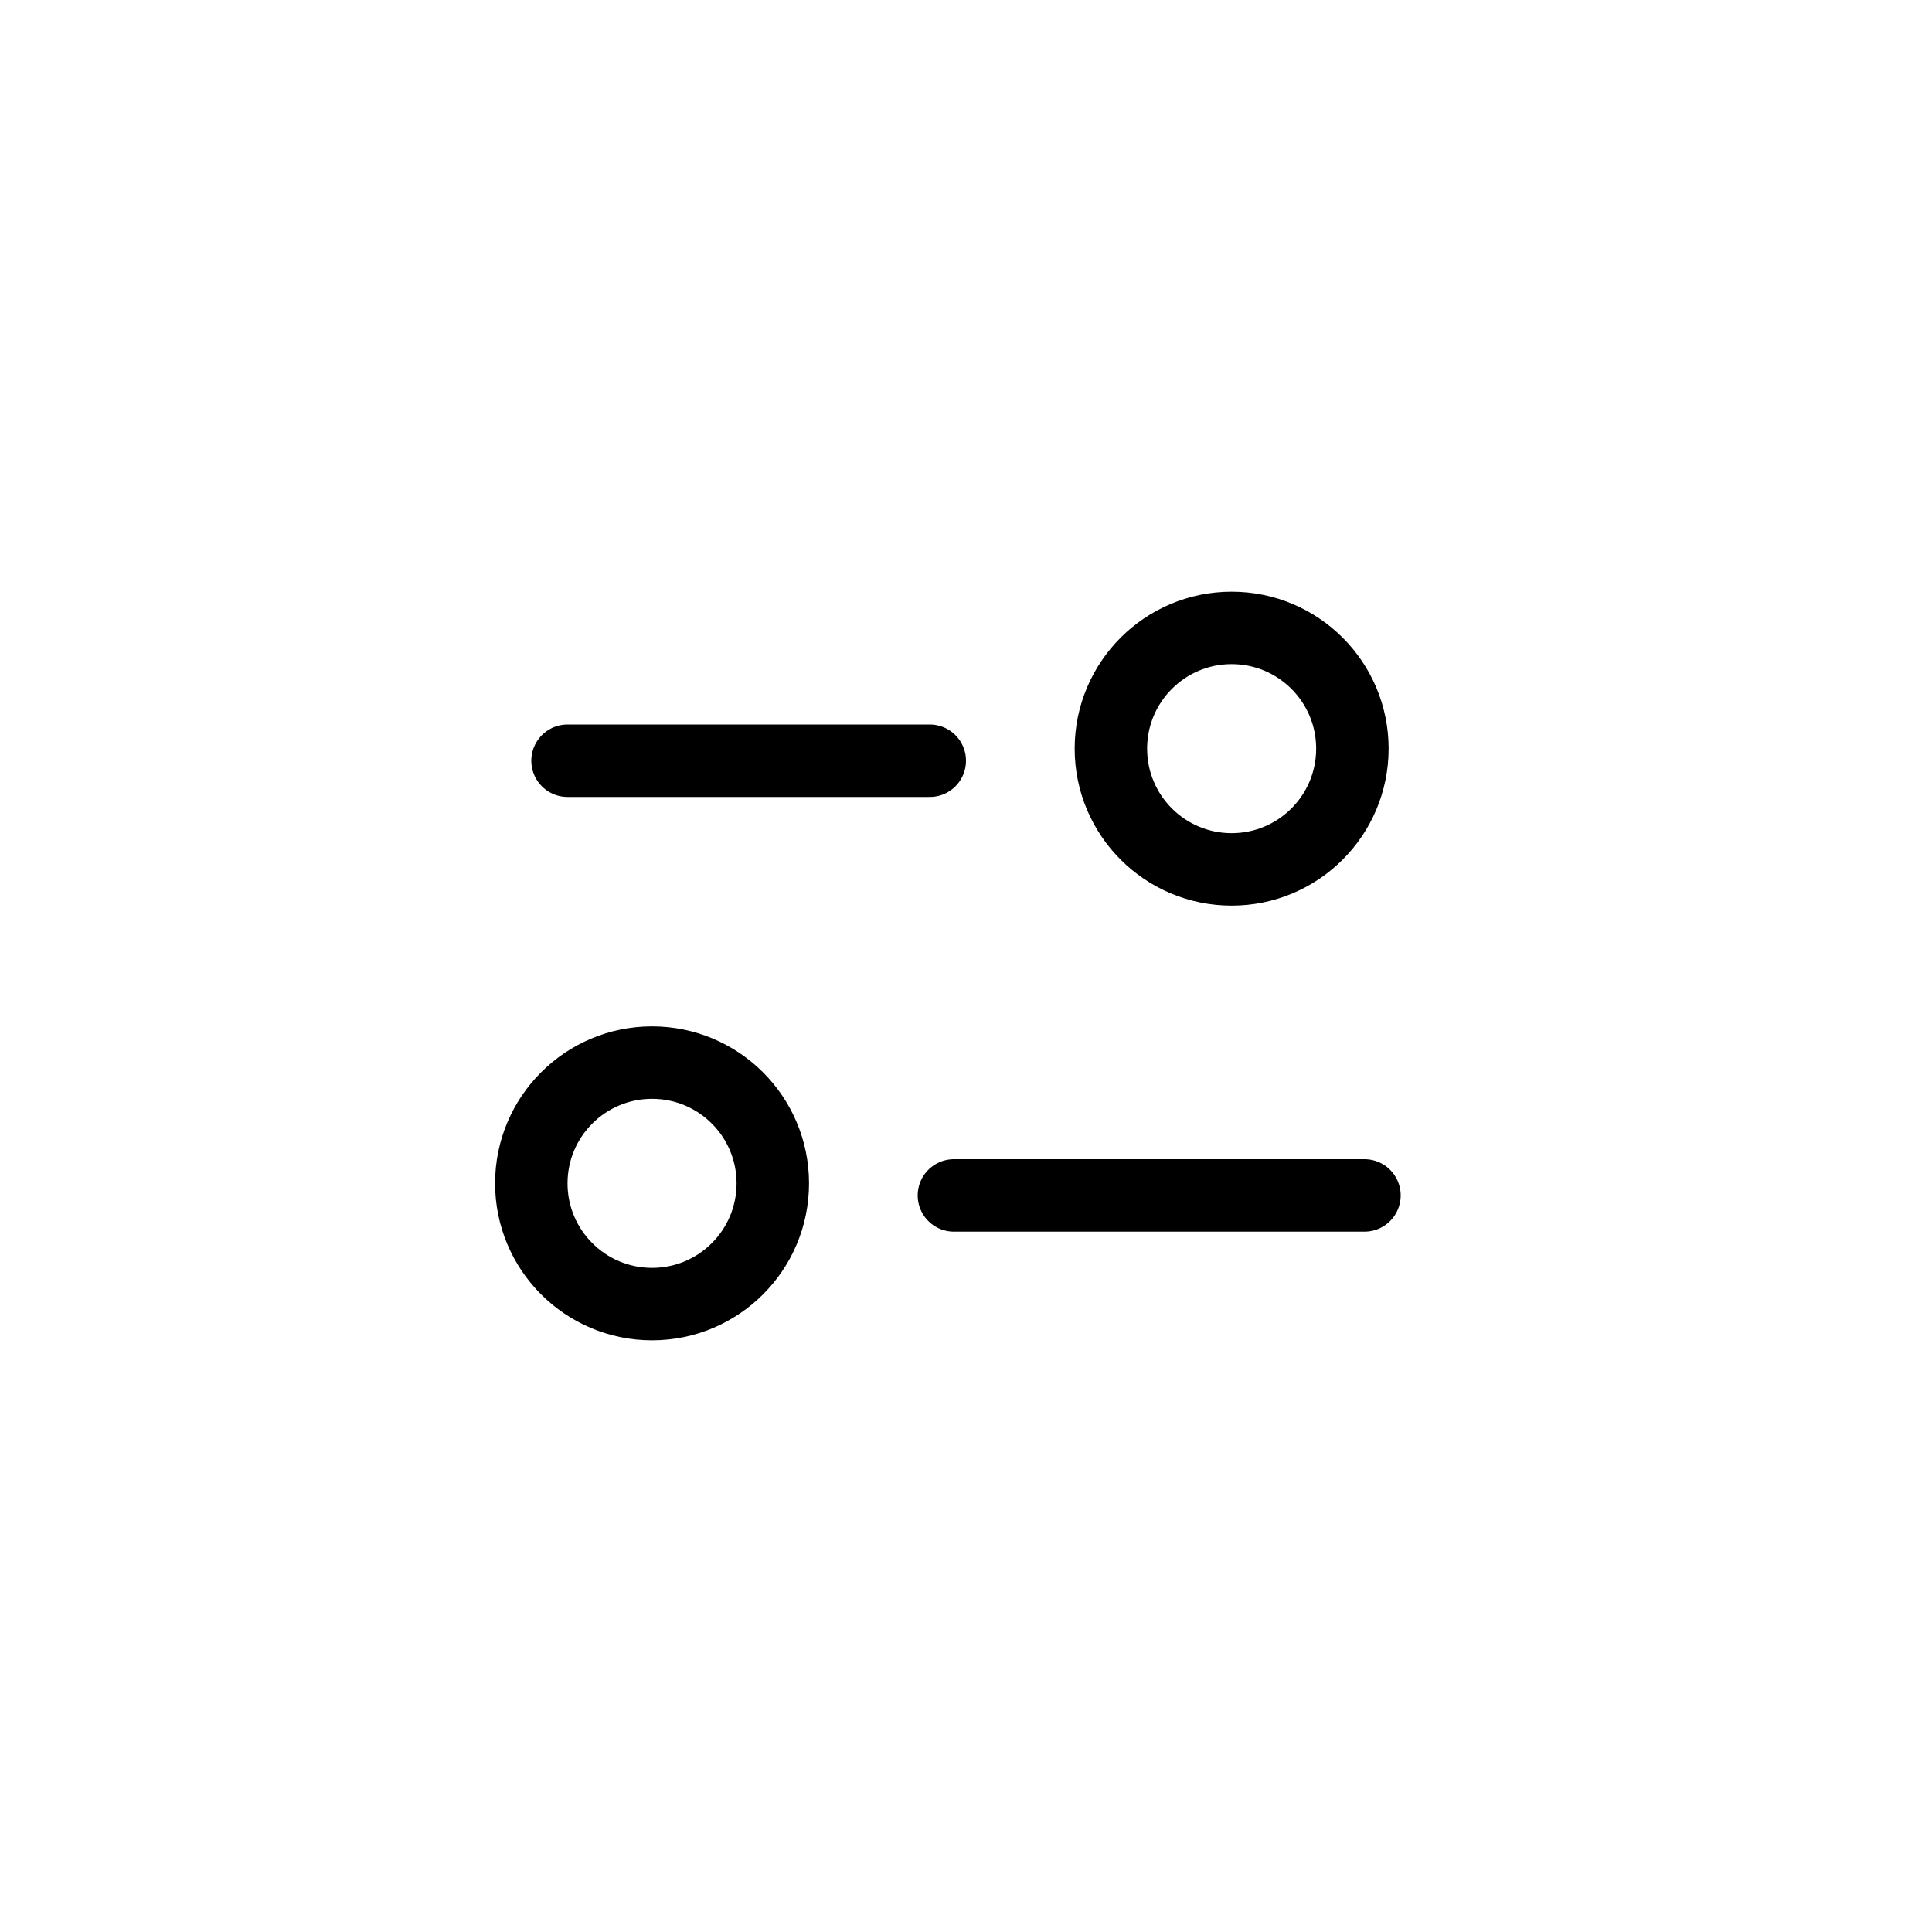
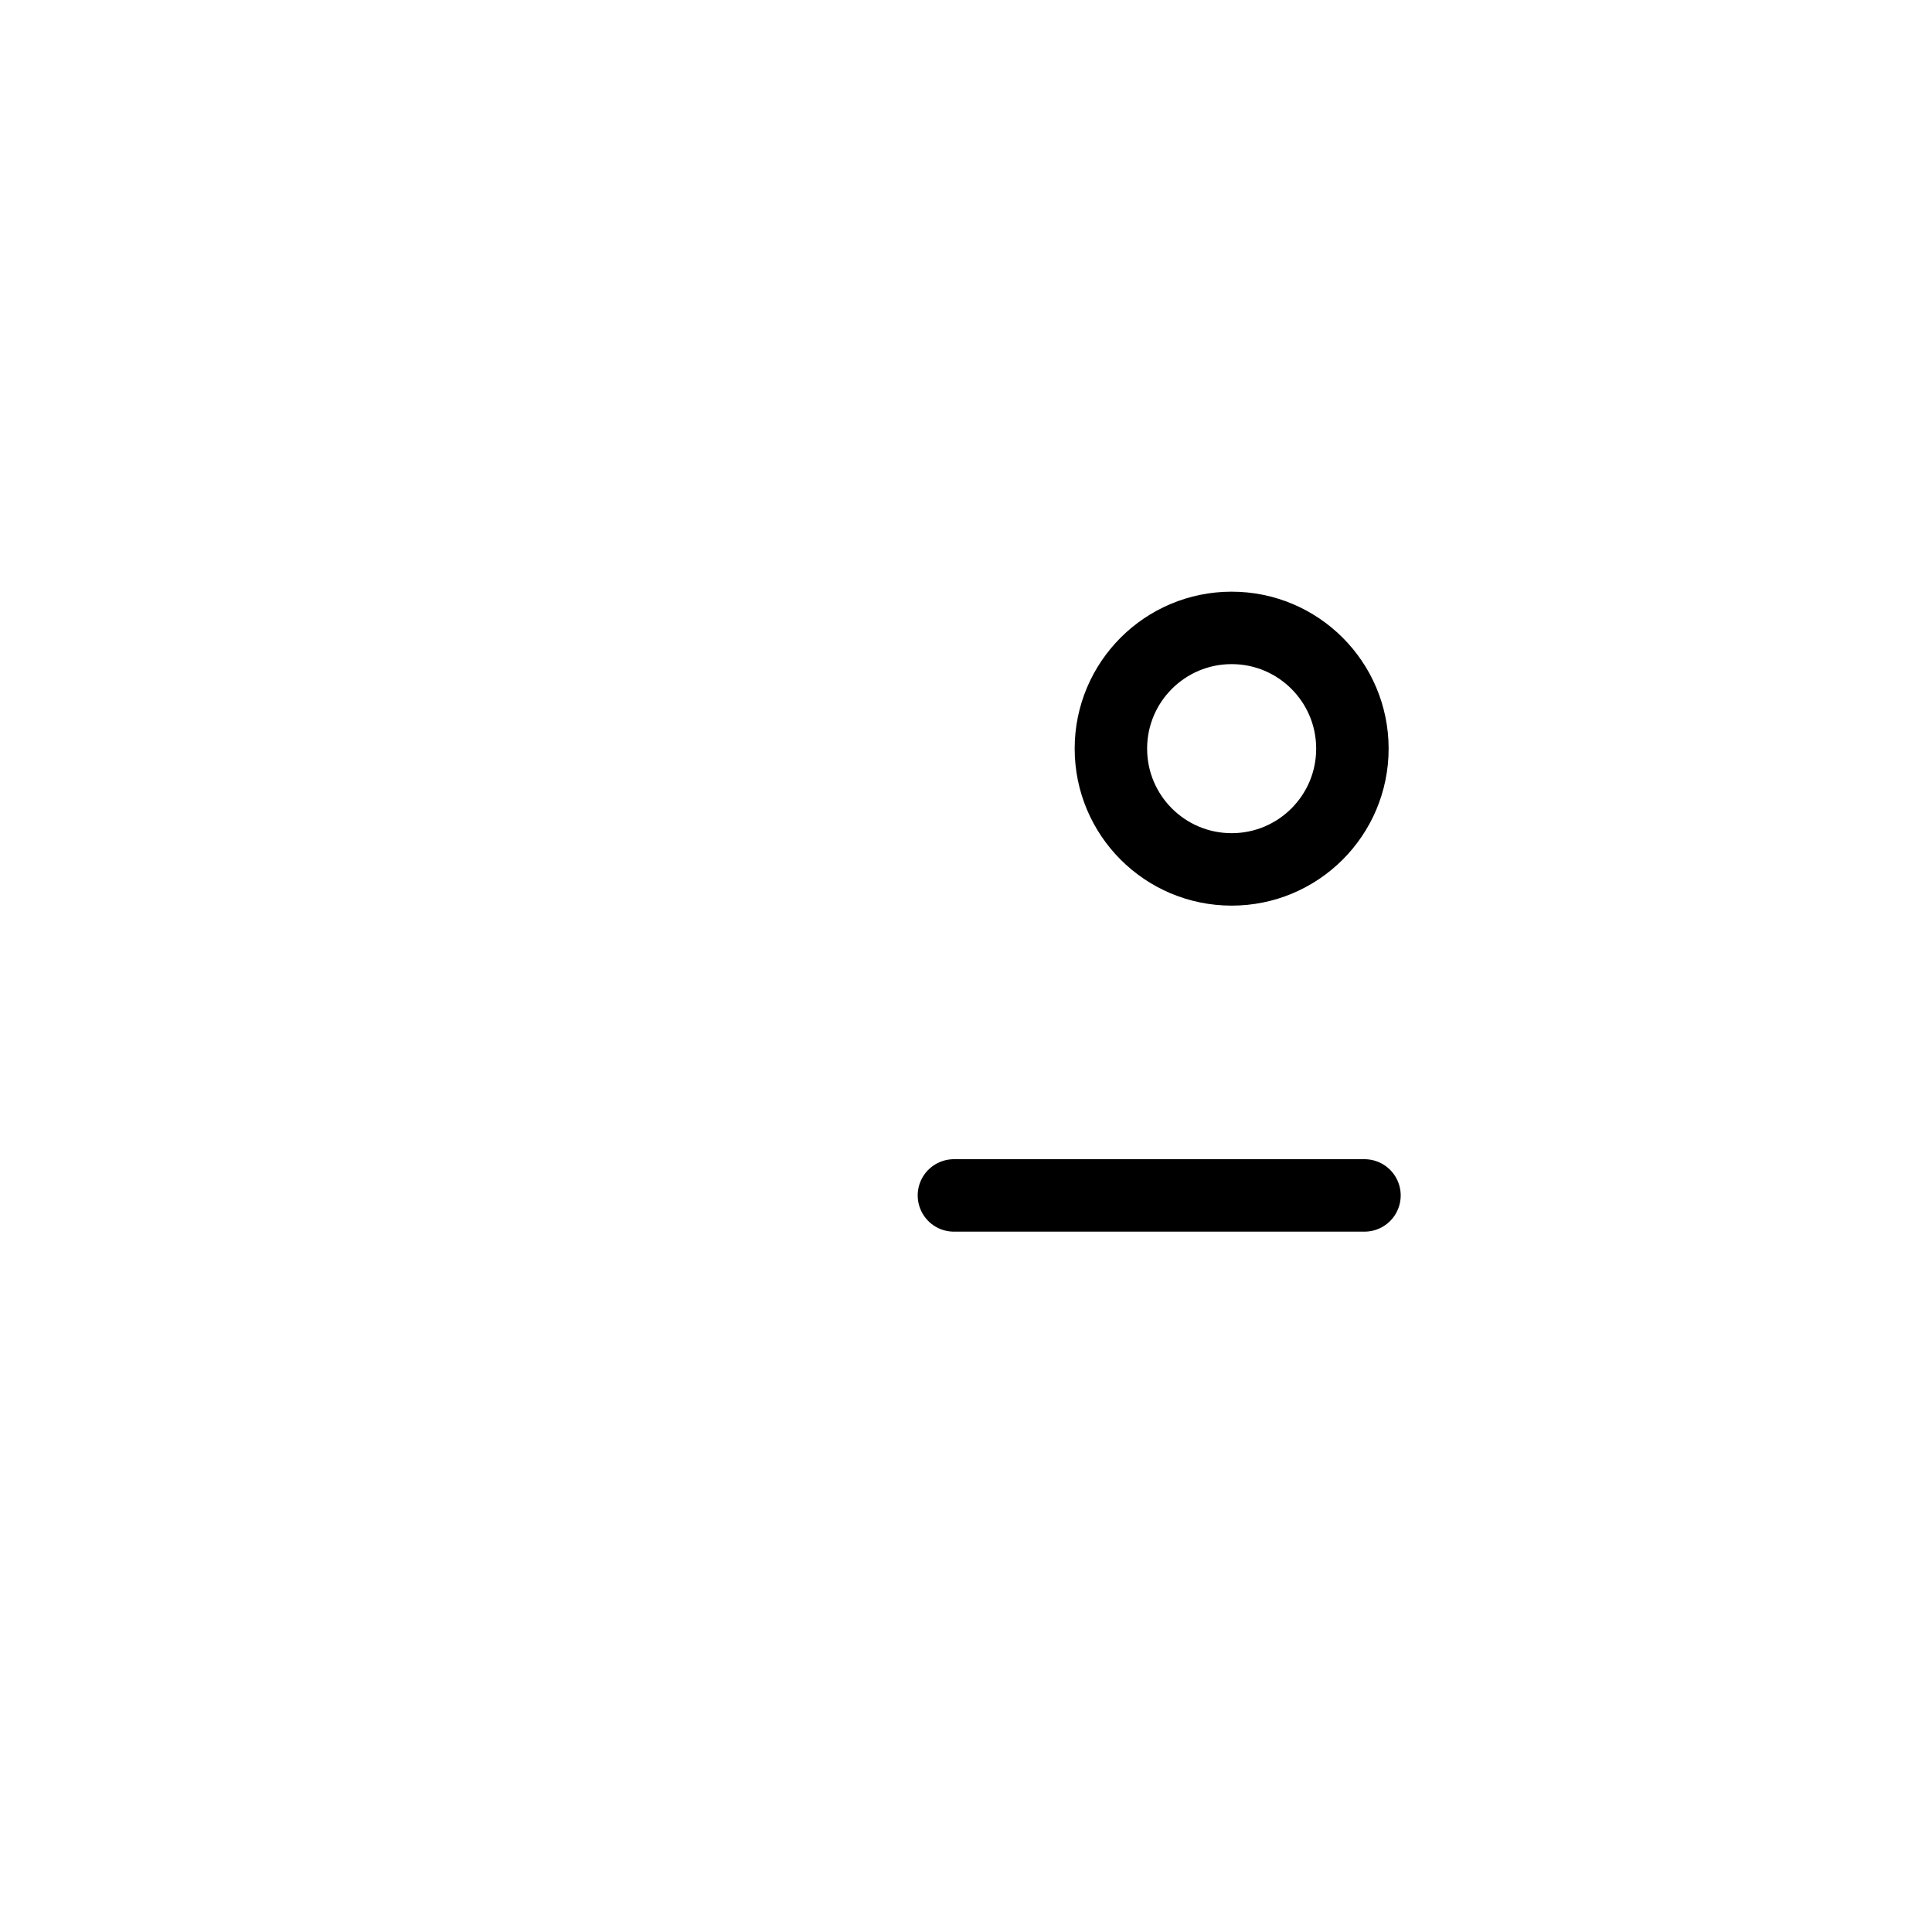
<svg xmlns="http://www.w3.org/2000/svg" viewBox="0 0 40 40" fill="none">
-   <path d="M19.25 15.75H11.75" stroke="%23#{$color}" stroke-opacity="0.9" stroke-width="1.5" stroke-linecap="round" />
  <path d="M25.5 18C26.881 18 28 16.881 28 15.5C28 14.119 26.881 13 25.5 13C24.119 13 23 14.119 23 15.5C23 16.881 24.119 18 25.5 18Z" stroke="%23#{$color}" stroke-opacity="0.9" stroke-width="1.5" />
  <path d="M28.25 24.75H19.75" stroke="%23#{$color}" stroke-opacity="0.9" stroke-width="1.5" stroke-linecap="round" />
-   <path d="M13.5 27C14.881 27 16 25.881 16 24.5C16 23.119 14.881 22 13.5 22C12.119 22 11 23.119 11 24.5C11 25.881 12.119 27 13.5 27Z" stroke="%23#{$color}" stroke-opacity="0.9" stroke-width="1.5" />
</svg>